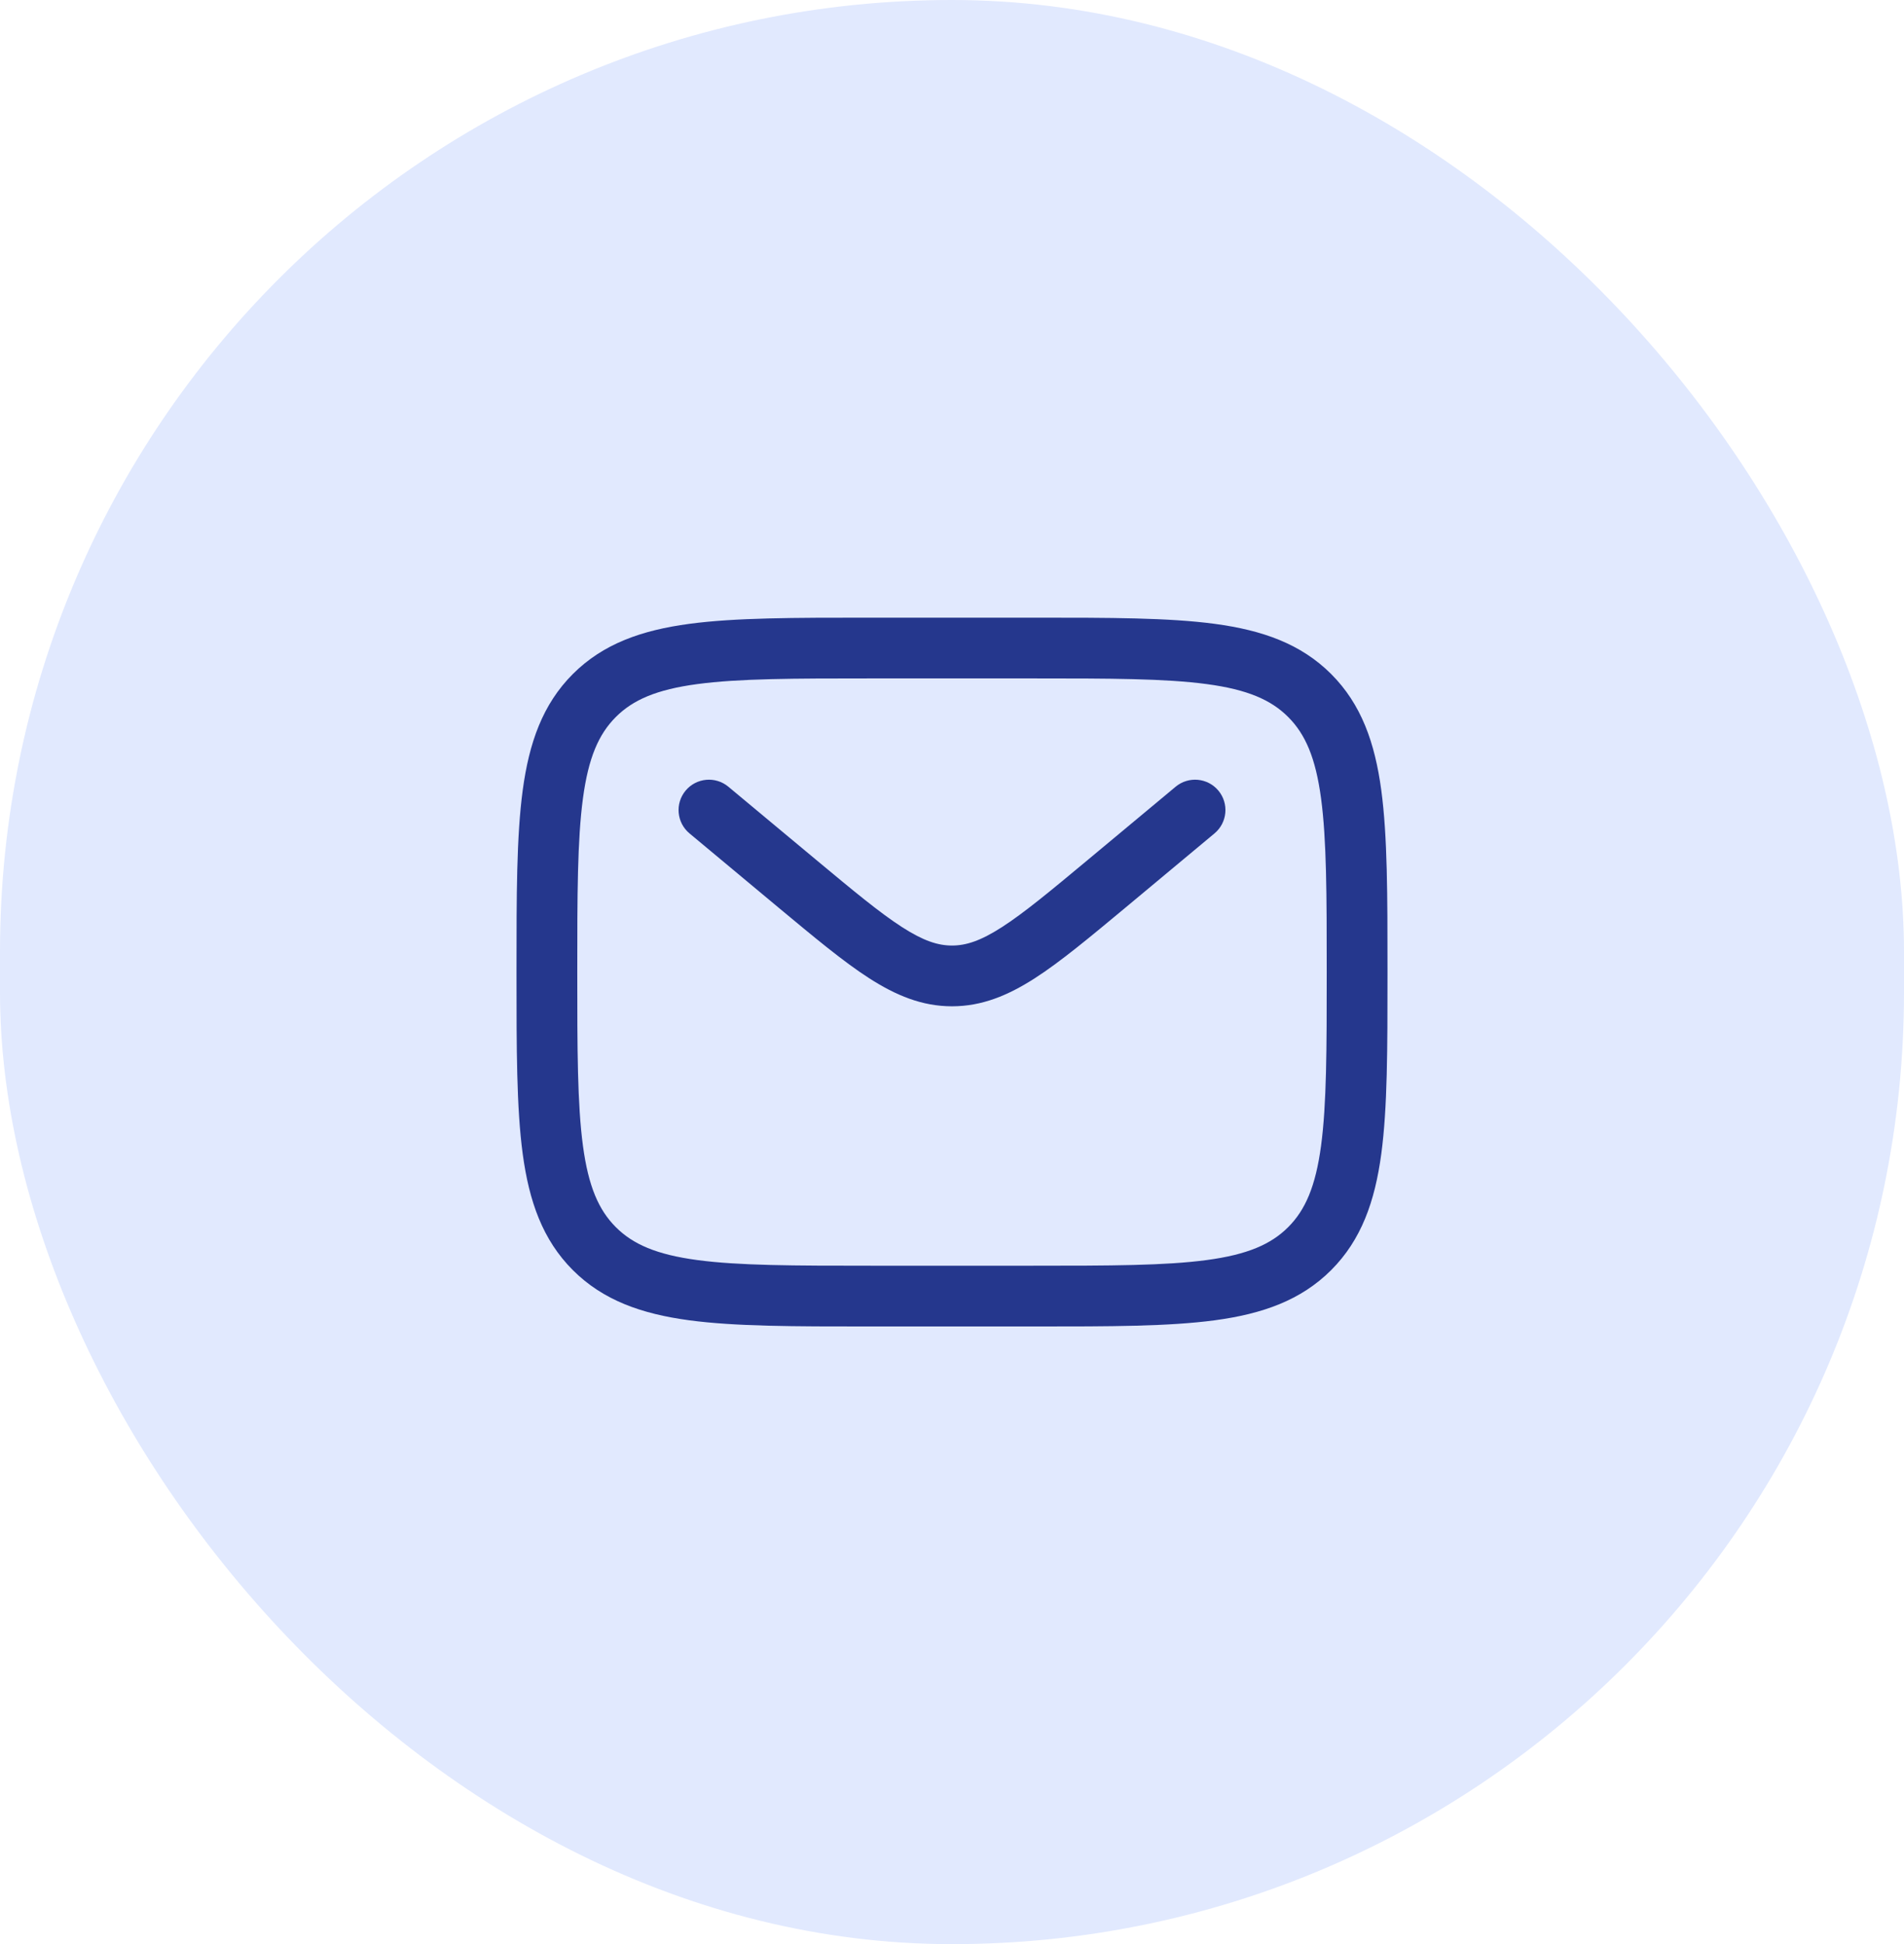
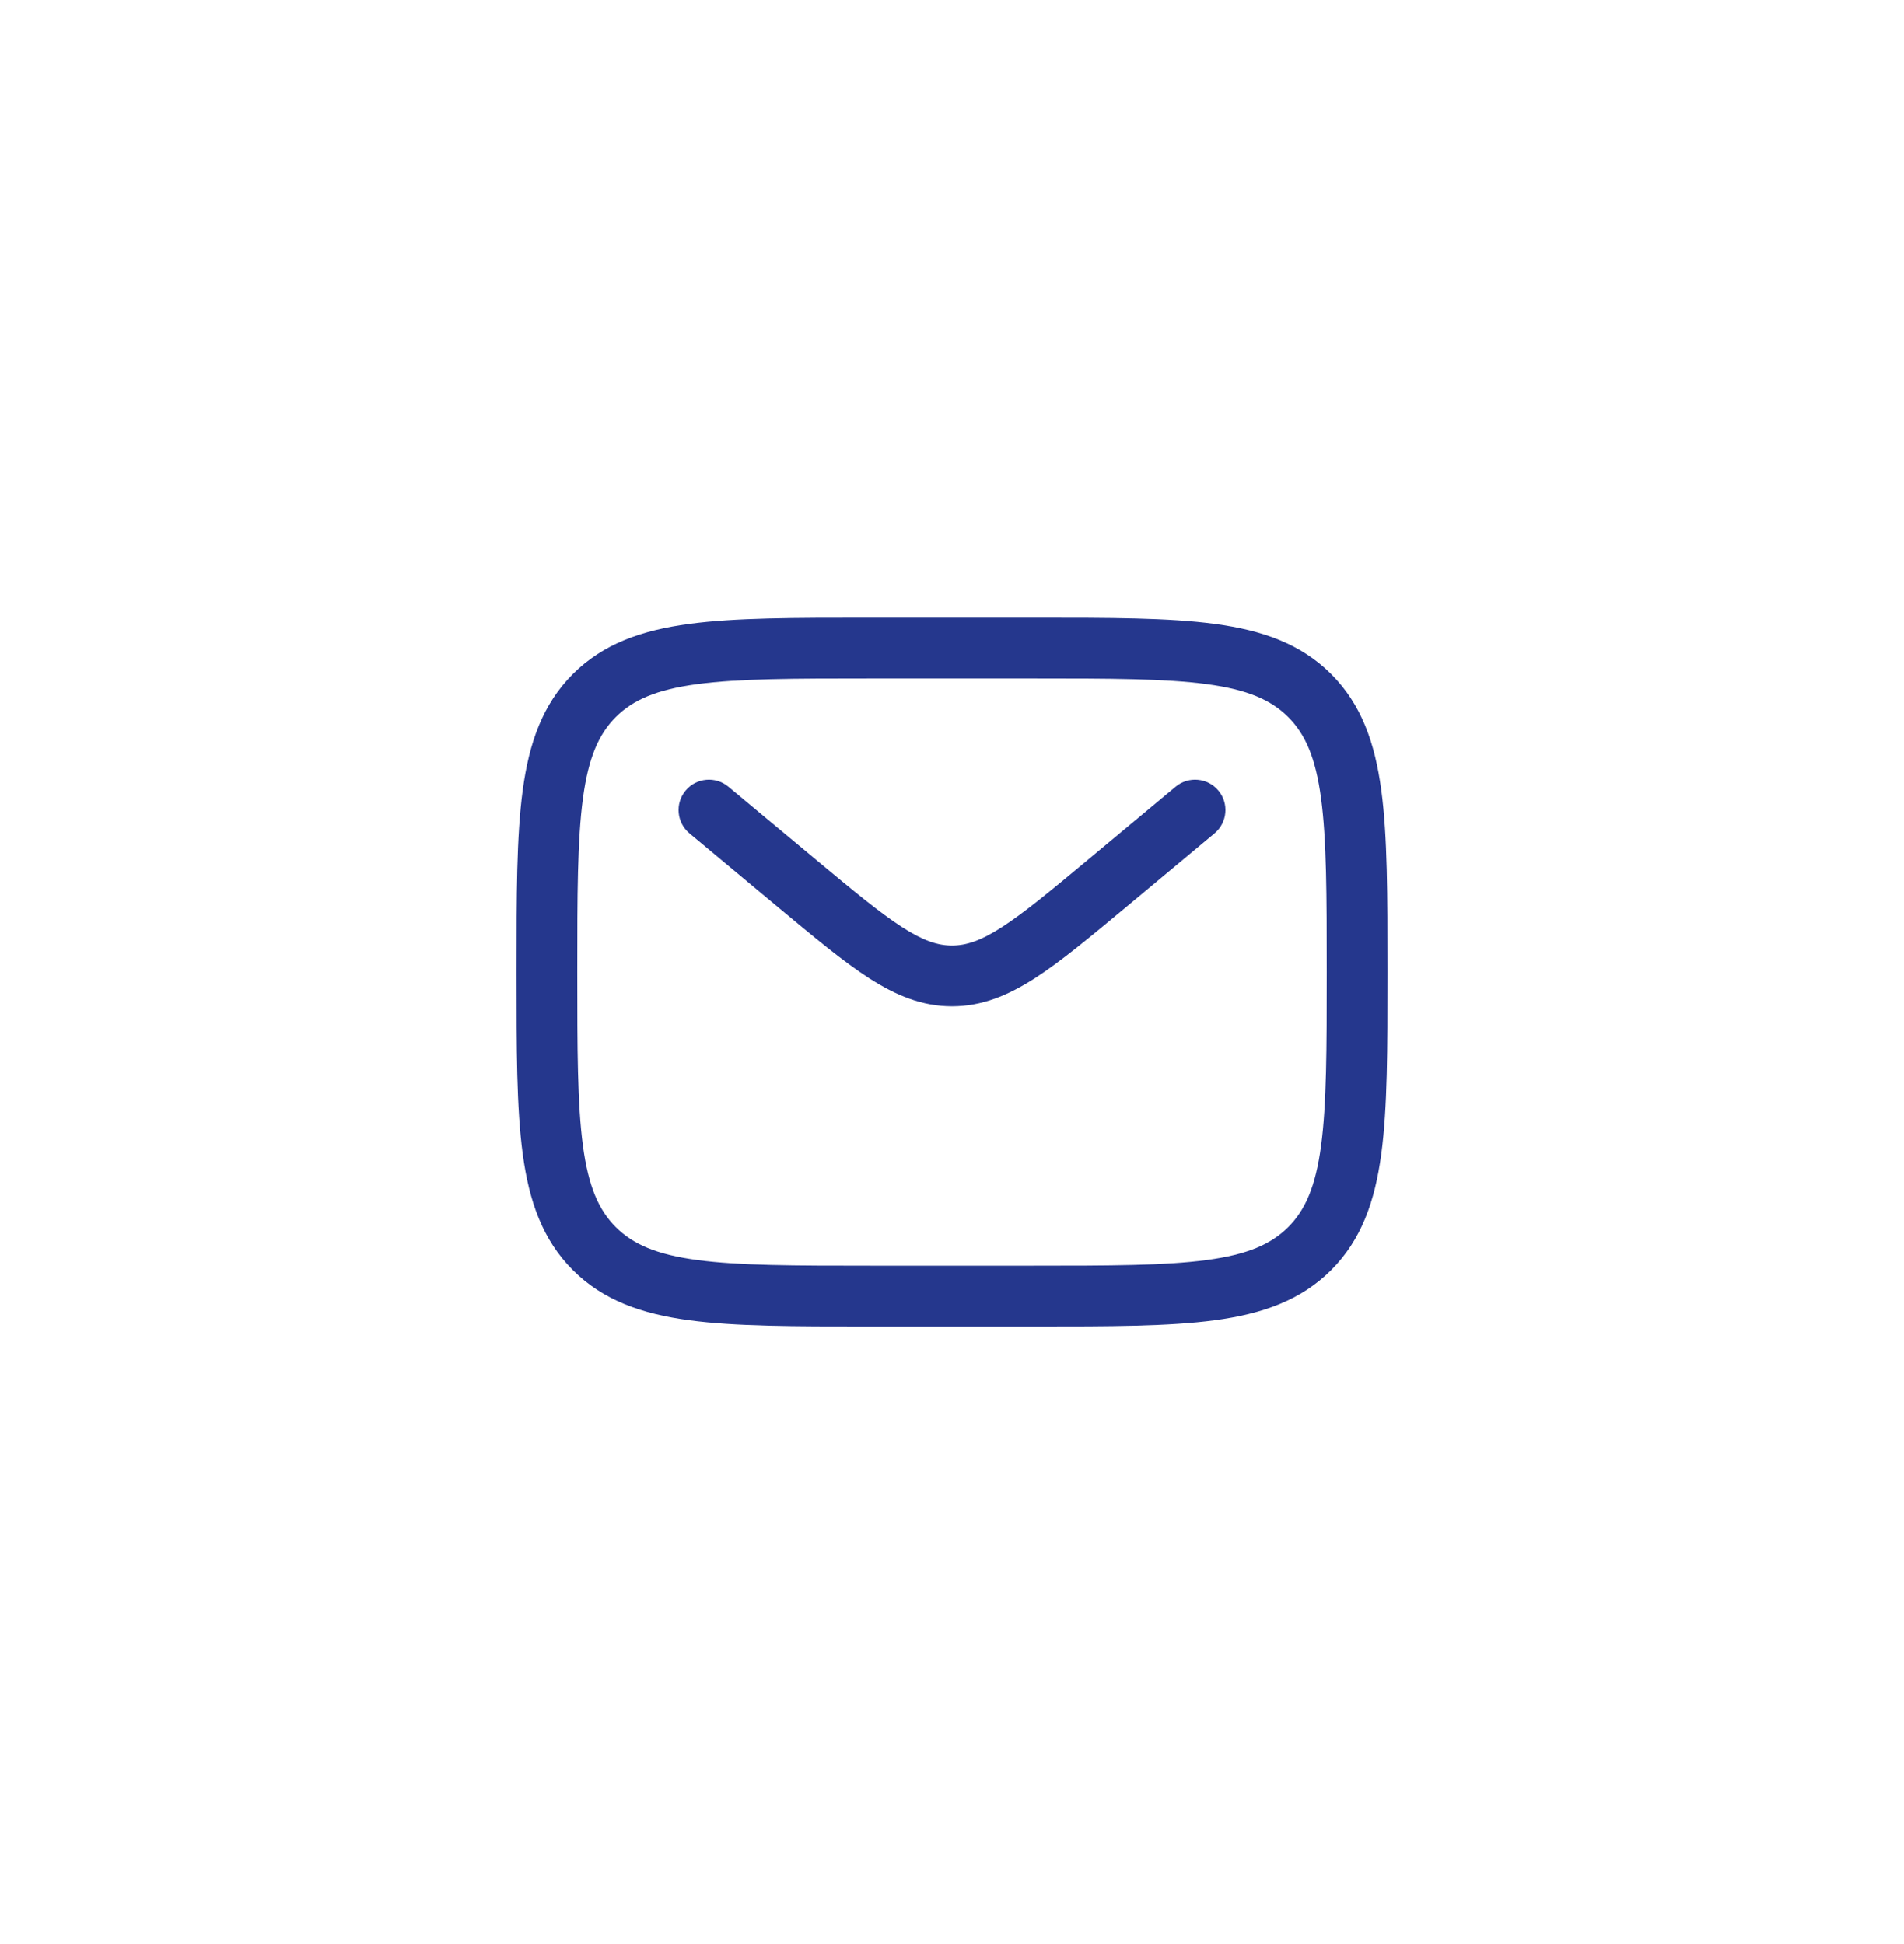
<svg xmlns="http://www.w3.org/2000/svg" width="47" height="48" viewBox="0 0 47 48" fill="none">
-   <rect width="47" height="48" rx="23.5" fill="#E1E9FE" />
  <path fill-rule="evenodd" clip-rule="evenodd" d="M21.444 15.25H25.556C27.394 15.25 28.85 15.25 29.989 15.403C31.161 15.561 32.11 15.893 32.859 16.641C33.607 17.39 33.939 18.339 34.097 19.511C34.25 20.65 34.25 22.106 34.25 23.944V24.056C34.25 25.894 34.25 27.35 34.097 28.489C33.939 29.661 33.607 30.61 32.859 31.359C32.11 32.107 31.161 32.439 29.989 32.597C28.85 32.75 27.394 32.75 25.556 32.75H21.444C19.606 32.75 18.15 32.75 17.011 32.597C15.839 32.439 14.89 32.107 14.141 31.359C13.393 30.61 13.061 29.661 12.903 28.489C12.75 27.35 12.75 25.894 12.75 24.056V23.944C12.75 22.106 12.75 20.65 12.903 19.511C13.061 18.339 13.393 17.39 14.141 16.641C14.89 15.893 15.839 15.561 17.011 15.403C18.15 15.25 19.606 15.25 21.444 15.25ZM17.211 16.89C16.205 17.025 15.625 17.279 15.202 17.702C14.779 18.125 14.525 18.705 14.39 19.711C14.252 20.738 14.25 22.093 14.25 24C14.25 25.907 14.252 27.262 14.39 28.289C14.525 29.295 14.779 29.875 15.202 30.298C15.625 30.721 16.205 30.975 17.211 31.11C18.238 31.248 19.593 31.25 21.5 31.25H25.5C27.407 31.25 28.762 31.248 29.789 31.11C30.795 30.975 31.375 30.721 31.798 30.298C32.221 29.875 32.475 29.295 32.61 28.289C32.748 27.262 32.75 25.907 32.75 24C32.75 22.093 32.748 20.738 32.61 19.711C32.475 18.705 32.221 18.125 31.798 17.702C31.375 17.279 30.795 17.025 29.789 16.89C28.762 16.752 27.407 16.75 25.5 16.75H21.5C19.593 16.75 18.238 16.752 17.211 16.89ZM16.924 19.52C17.189 19.202 17.662 19.159 17.98 19.424L20.139 21.223C21.072 22 21.72 22.538 22.267 22.89C22.796 23.231 23.155 23.345 23.5 23.345C23.845 23.345 24.204 23.231 24.733 22.89C25.28 22.538 25.928 22 26.861 21.223L29.02 19.424C29.338 19.159 29.811 19.202 30.076 19.52C30.341 19.838 30.298 20.311 29.98 20.576L27.784 22.407C26.897 23.145 26.179 23.744 25.545 24.152C24.884 24.576 24.241 24.845 23.5 24.845C22.759 24.845 22.116 24.576 21.455 24.152C20.821 23.744 20.103 23.145 19.216 22.407L17.02 20.576C16.702 20.311 16.659 19.838 16.924 19.52Z" fill="#25378D" />
</svg>